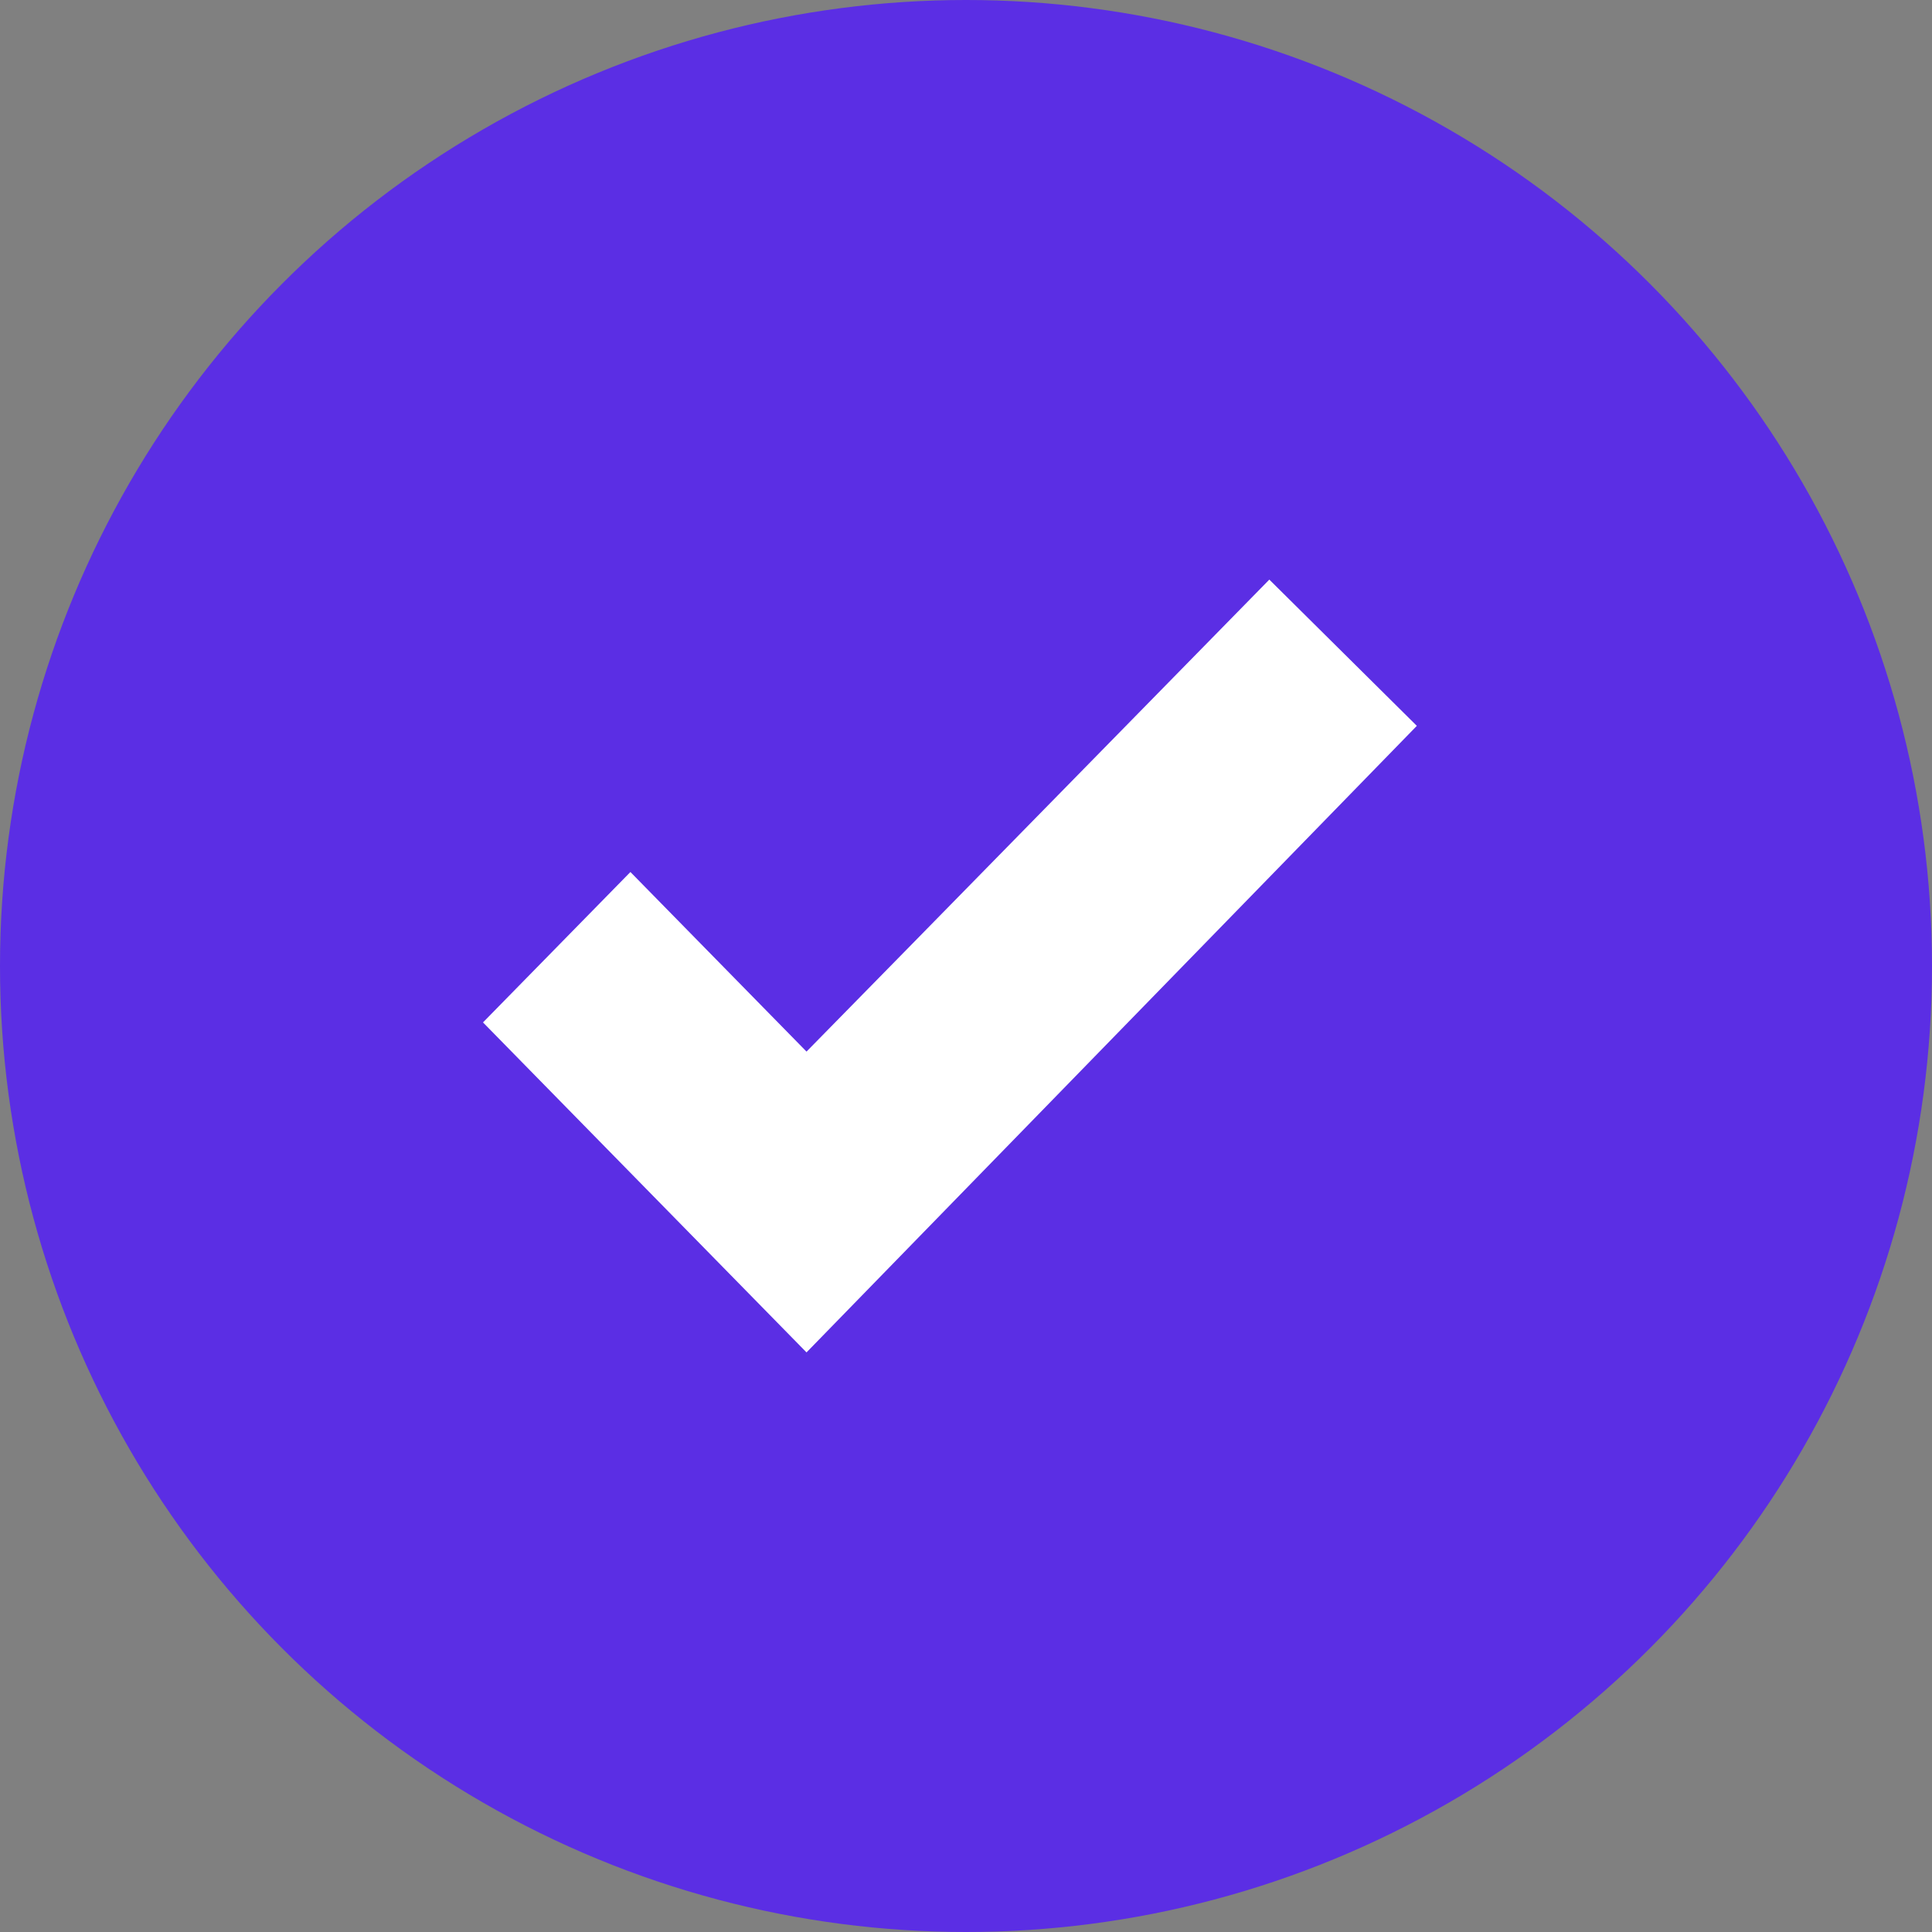
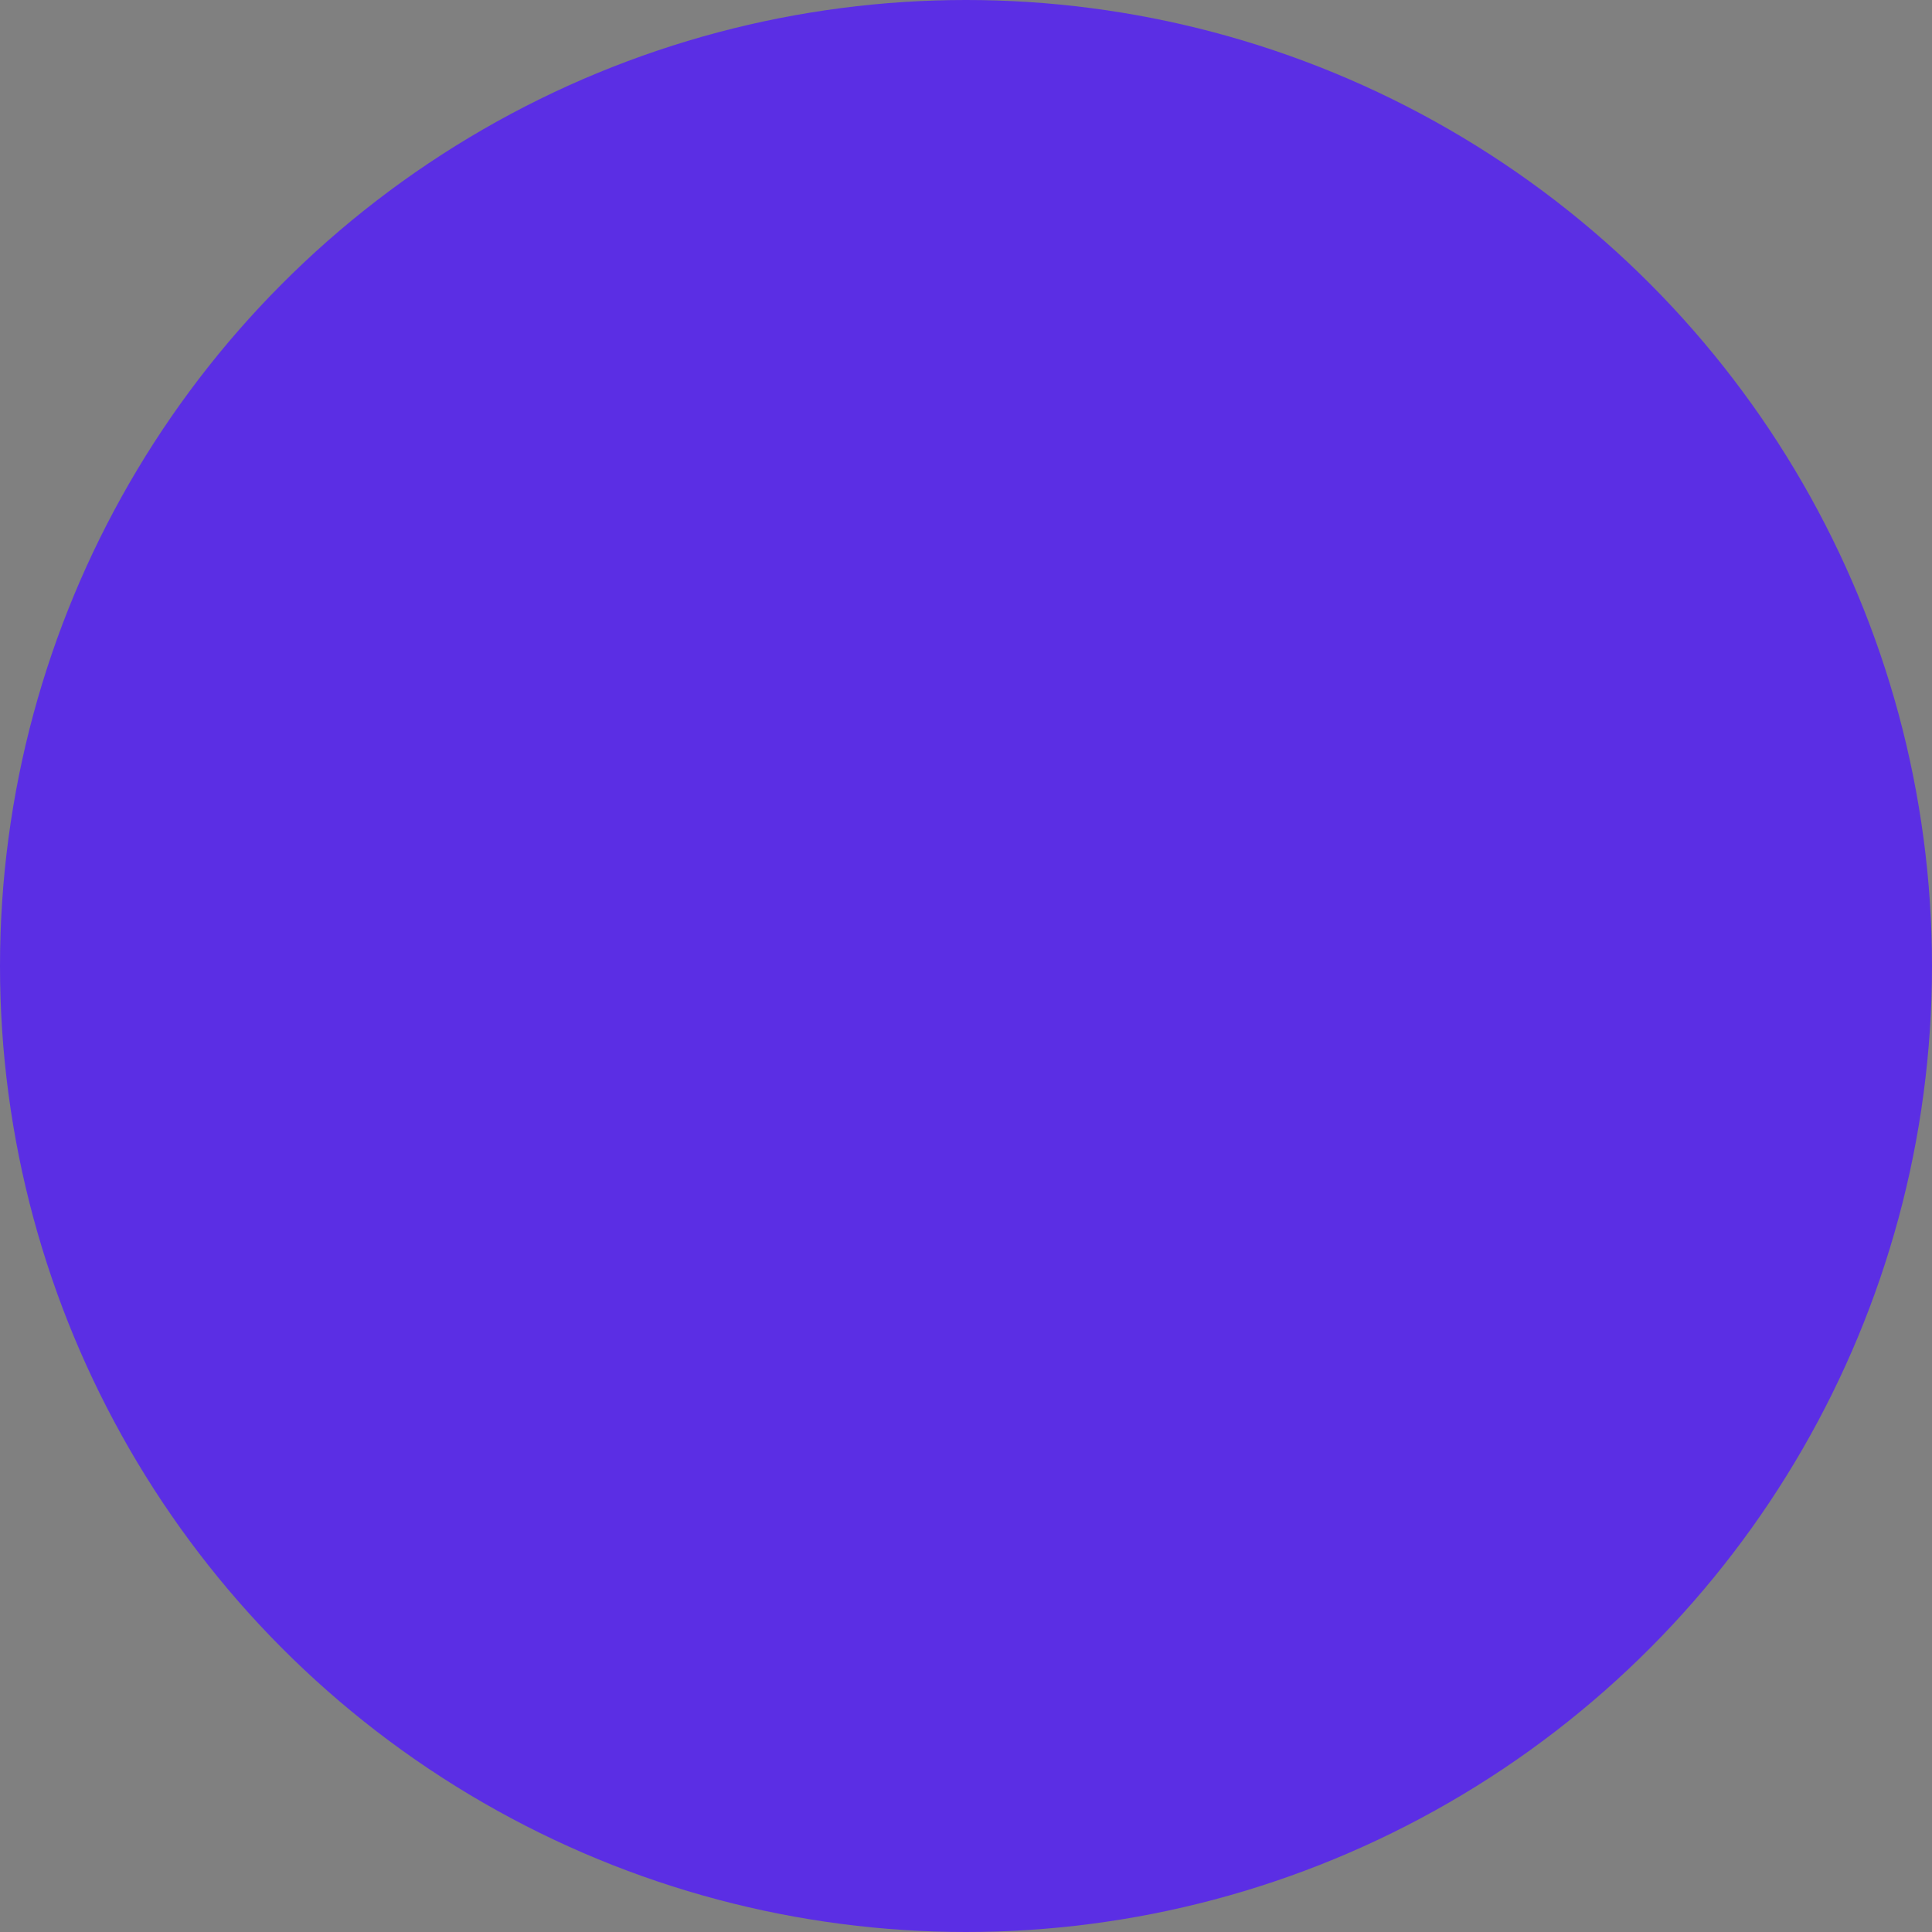
<svg xmlns="http://www.w3.org/2000/svg" width="20" height="20" viewBox="0 0 20 20" fill="none">
  <rect x="0" y="0" width="20" height="20" fill="#808080" stroke="none" />
  <circle cx="10" cy="10" r="10" fill="#5B2EE4" />
-   <path d="M14.667 7.514L8.349 14L5 10.584L6.526 9.027L8.349 10.886L9.452 9.762L13.14 6L14.667 7.514Z" fill="white" />
</svg>